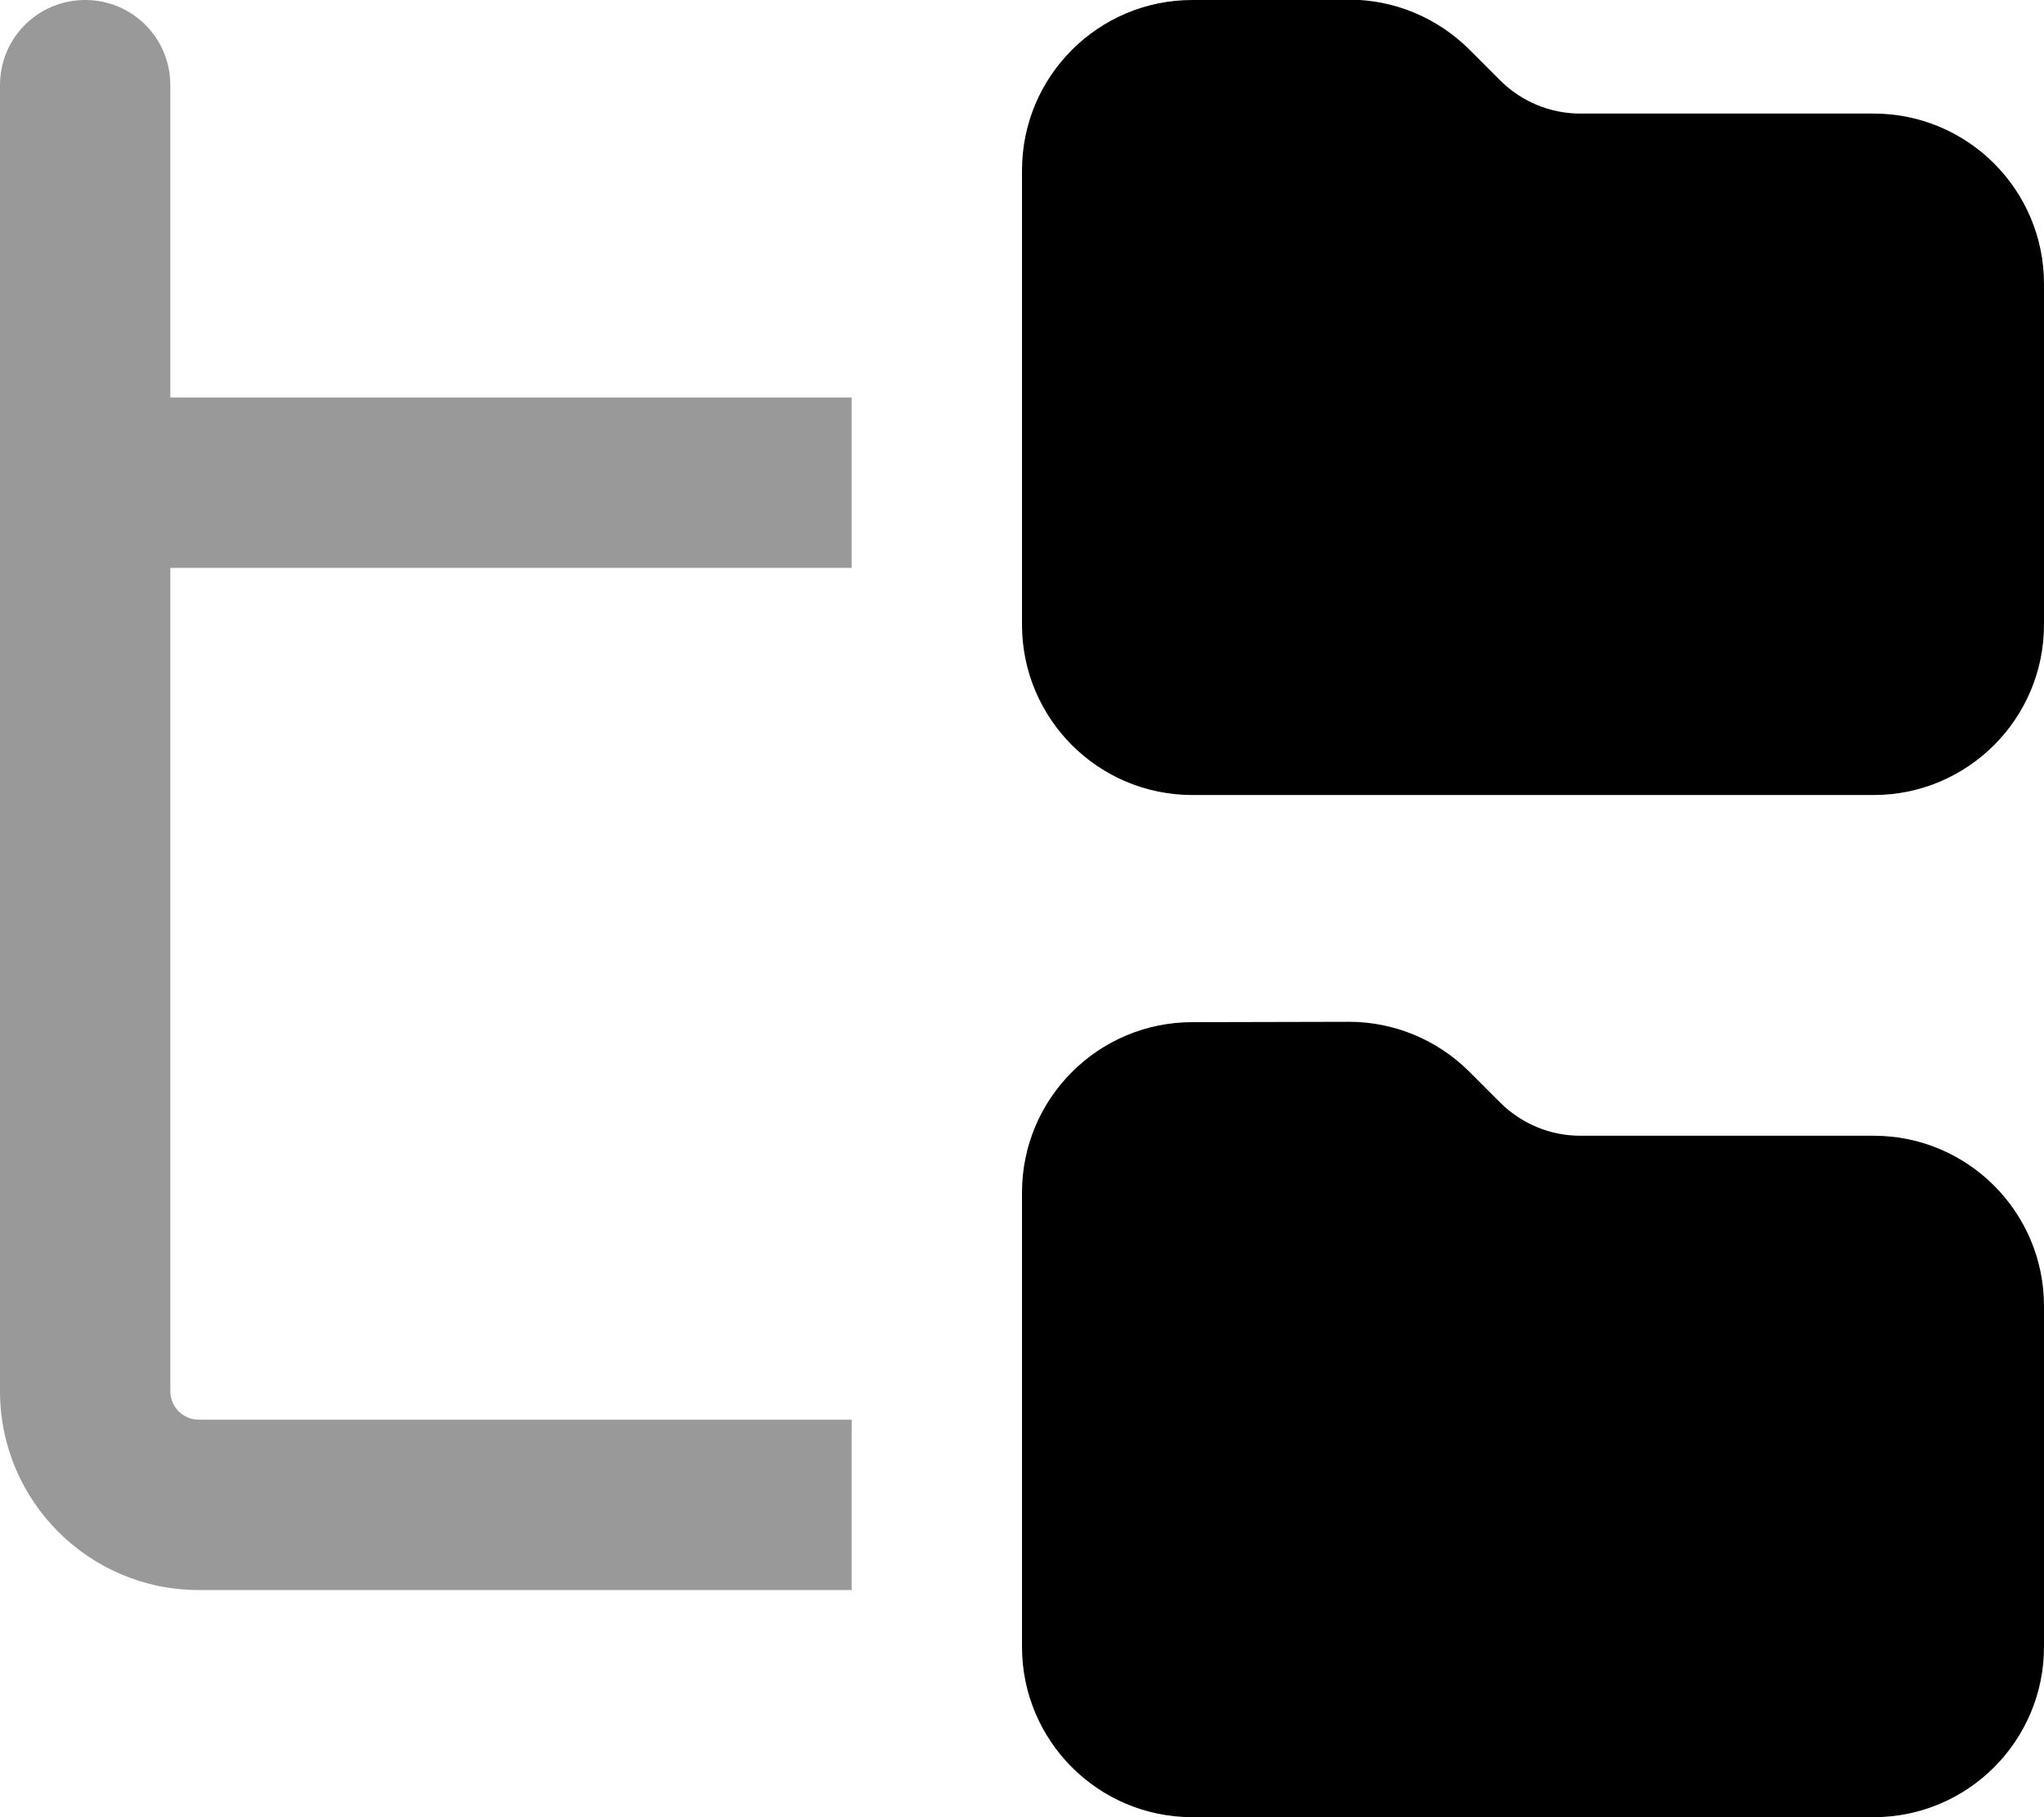
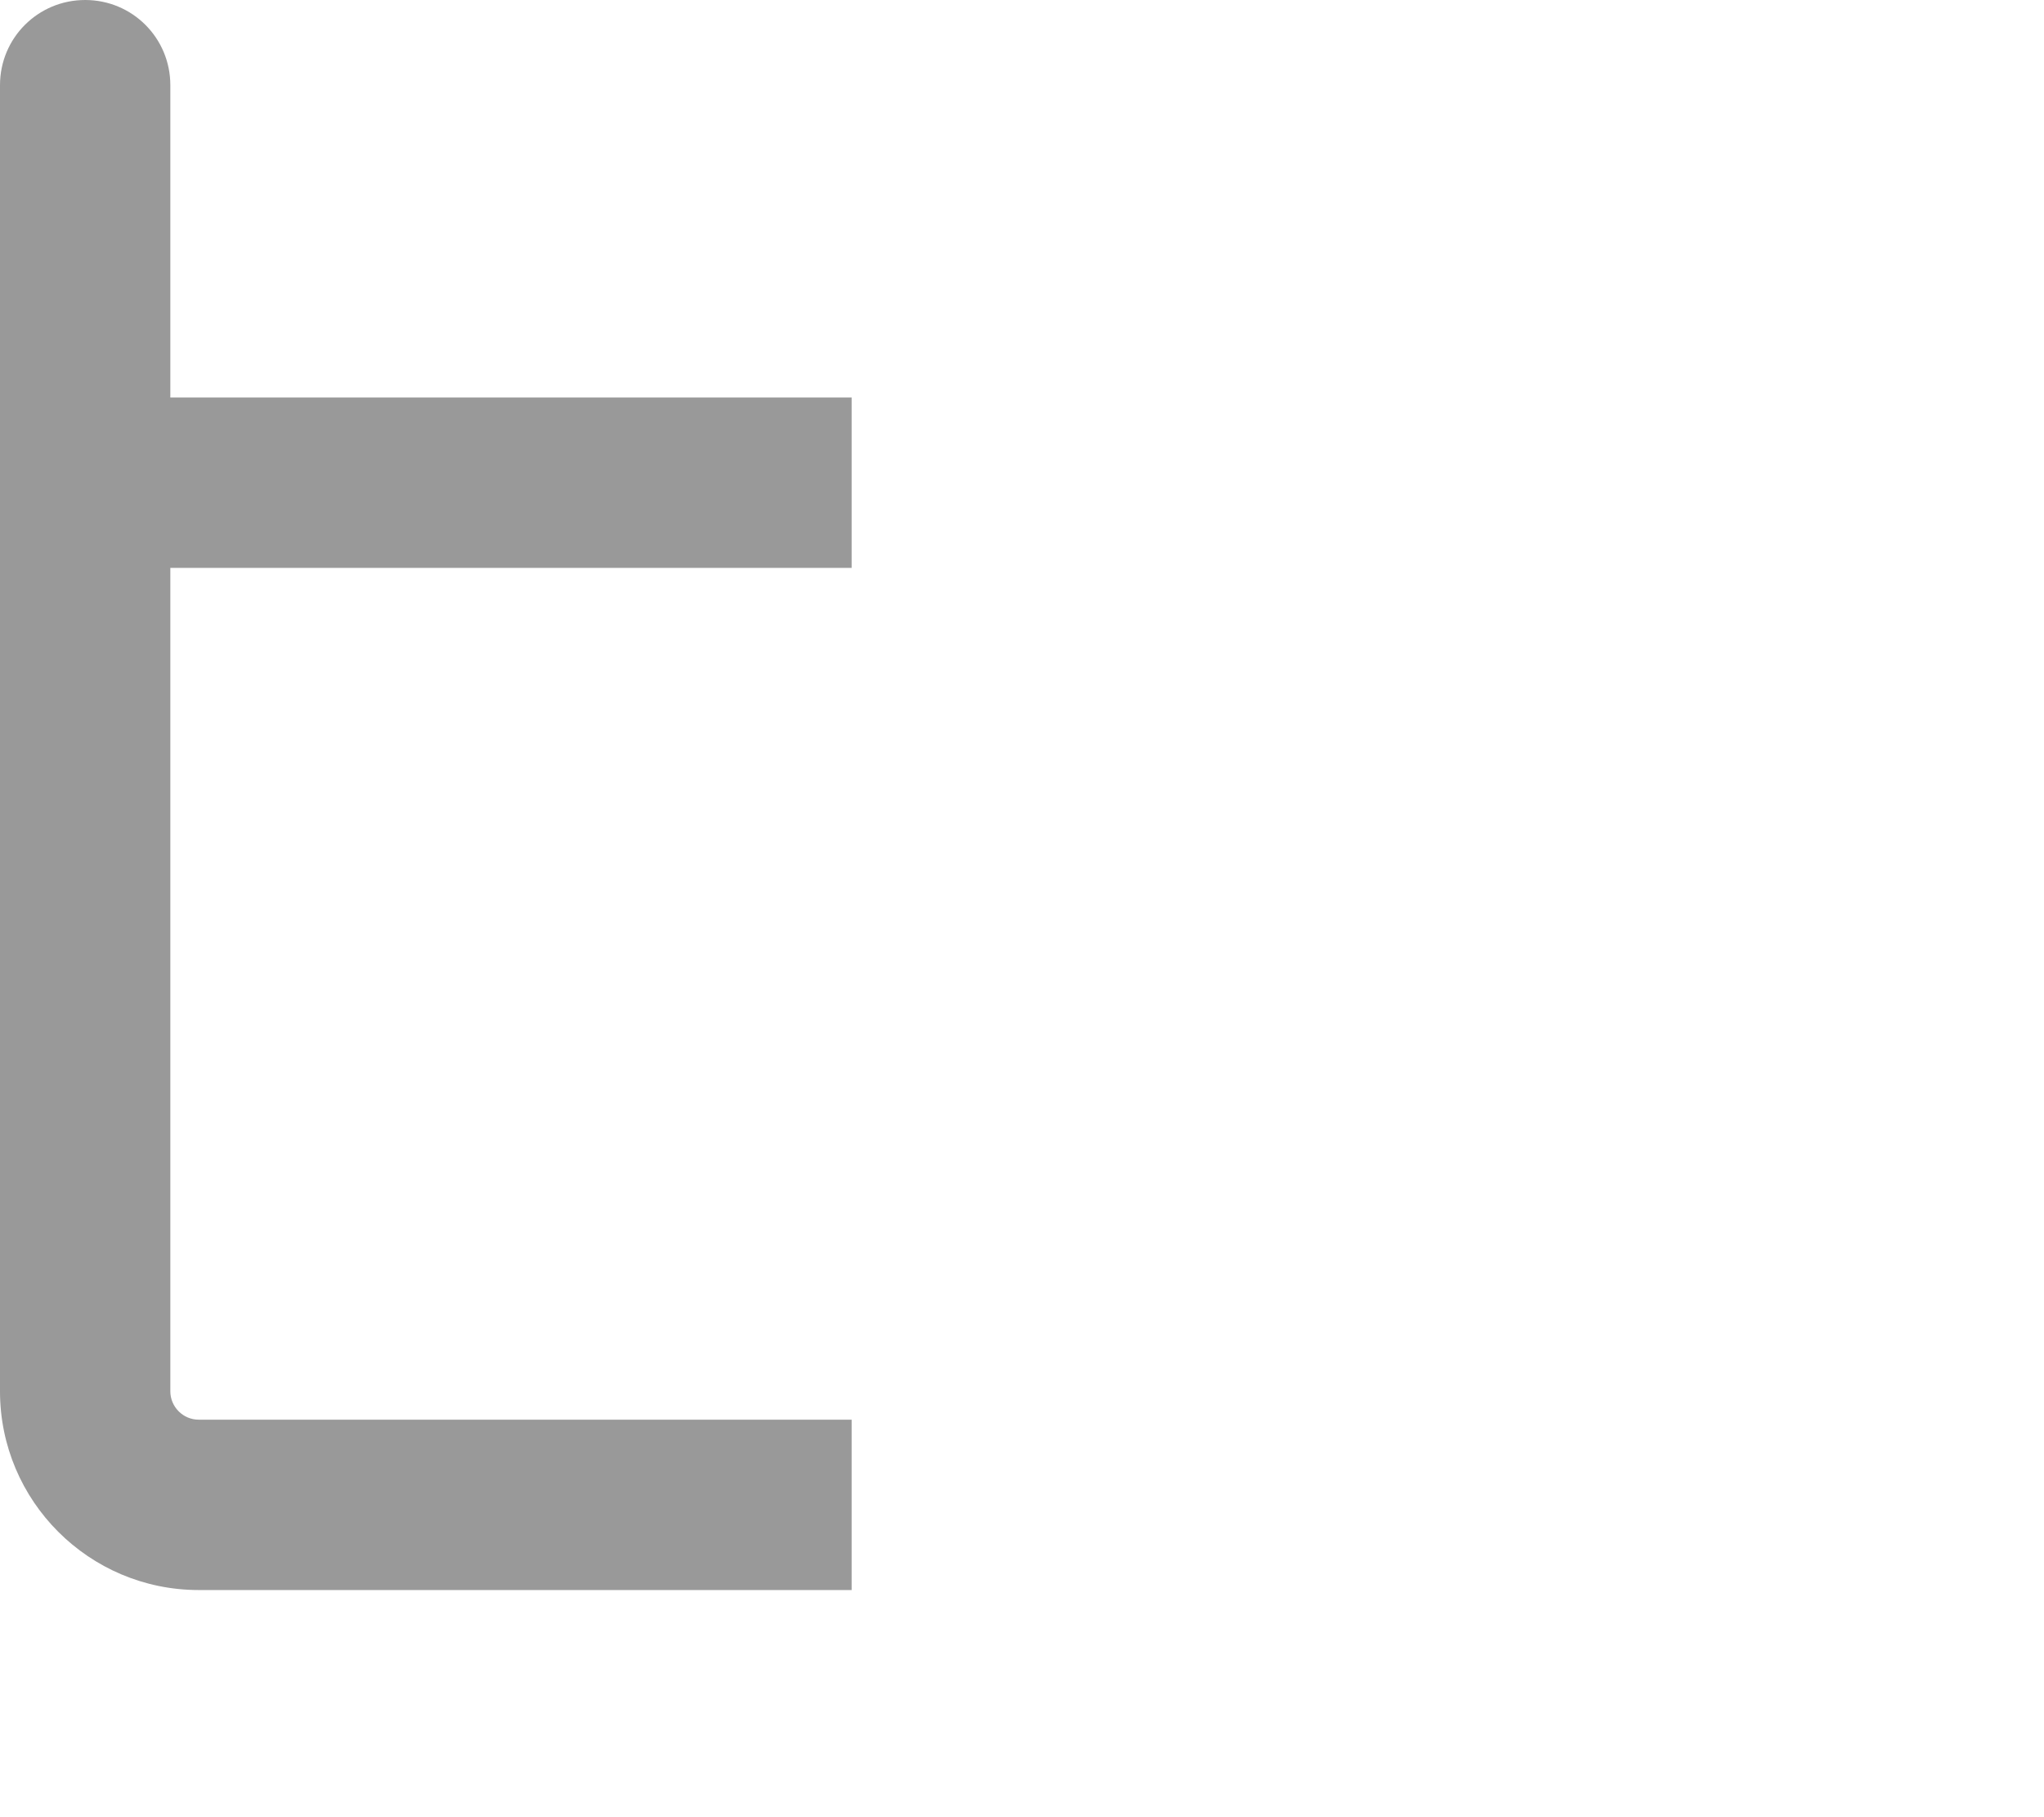
<svg xmlns="http://www.w3.org/2000/svg" viewBox="0 0 576 512">
  <path opacity=".4" fill="currentColor" d="M0 24L0 392c0 30.9 25.1 56 56 56l184 0 0-48-184 0c-4.4 0-8-3.6-8-8l0-232 192 0 0-48-192 0 0-88C48 10.7 37.3 0 24 0S0 10.7 0 24z" />
-   <path fill="currentColor" d="M288 48l0 128c0 26.5 21.5 48 48 48l192 0c26.5 0 48-21.5 48-48l0-96c0-26.5-21.5-48-48-48l-82.7 0c-8.5 0-16.6-3.4-22.6-9.4l-8.6-8.6c-9-9-21.2-14.1-33.9-14.1L336 0c-26.5 0-48 21.5-48 48zm0 288l0 128c0 26.5 21.5 48 48 48l192 0c26.5 0 48-21.5 48-48l0-96c0-26.5-21.5-48-48-48l-82.7 0c-8.5 0-16.6-3.4-22.6-9.4l-8.6-8.6c-9-9-21.2-14.1-33.9-14.1L336 288c-26.5 0-48 21.5-48 48z" />
</svg>